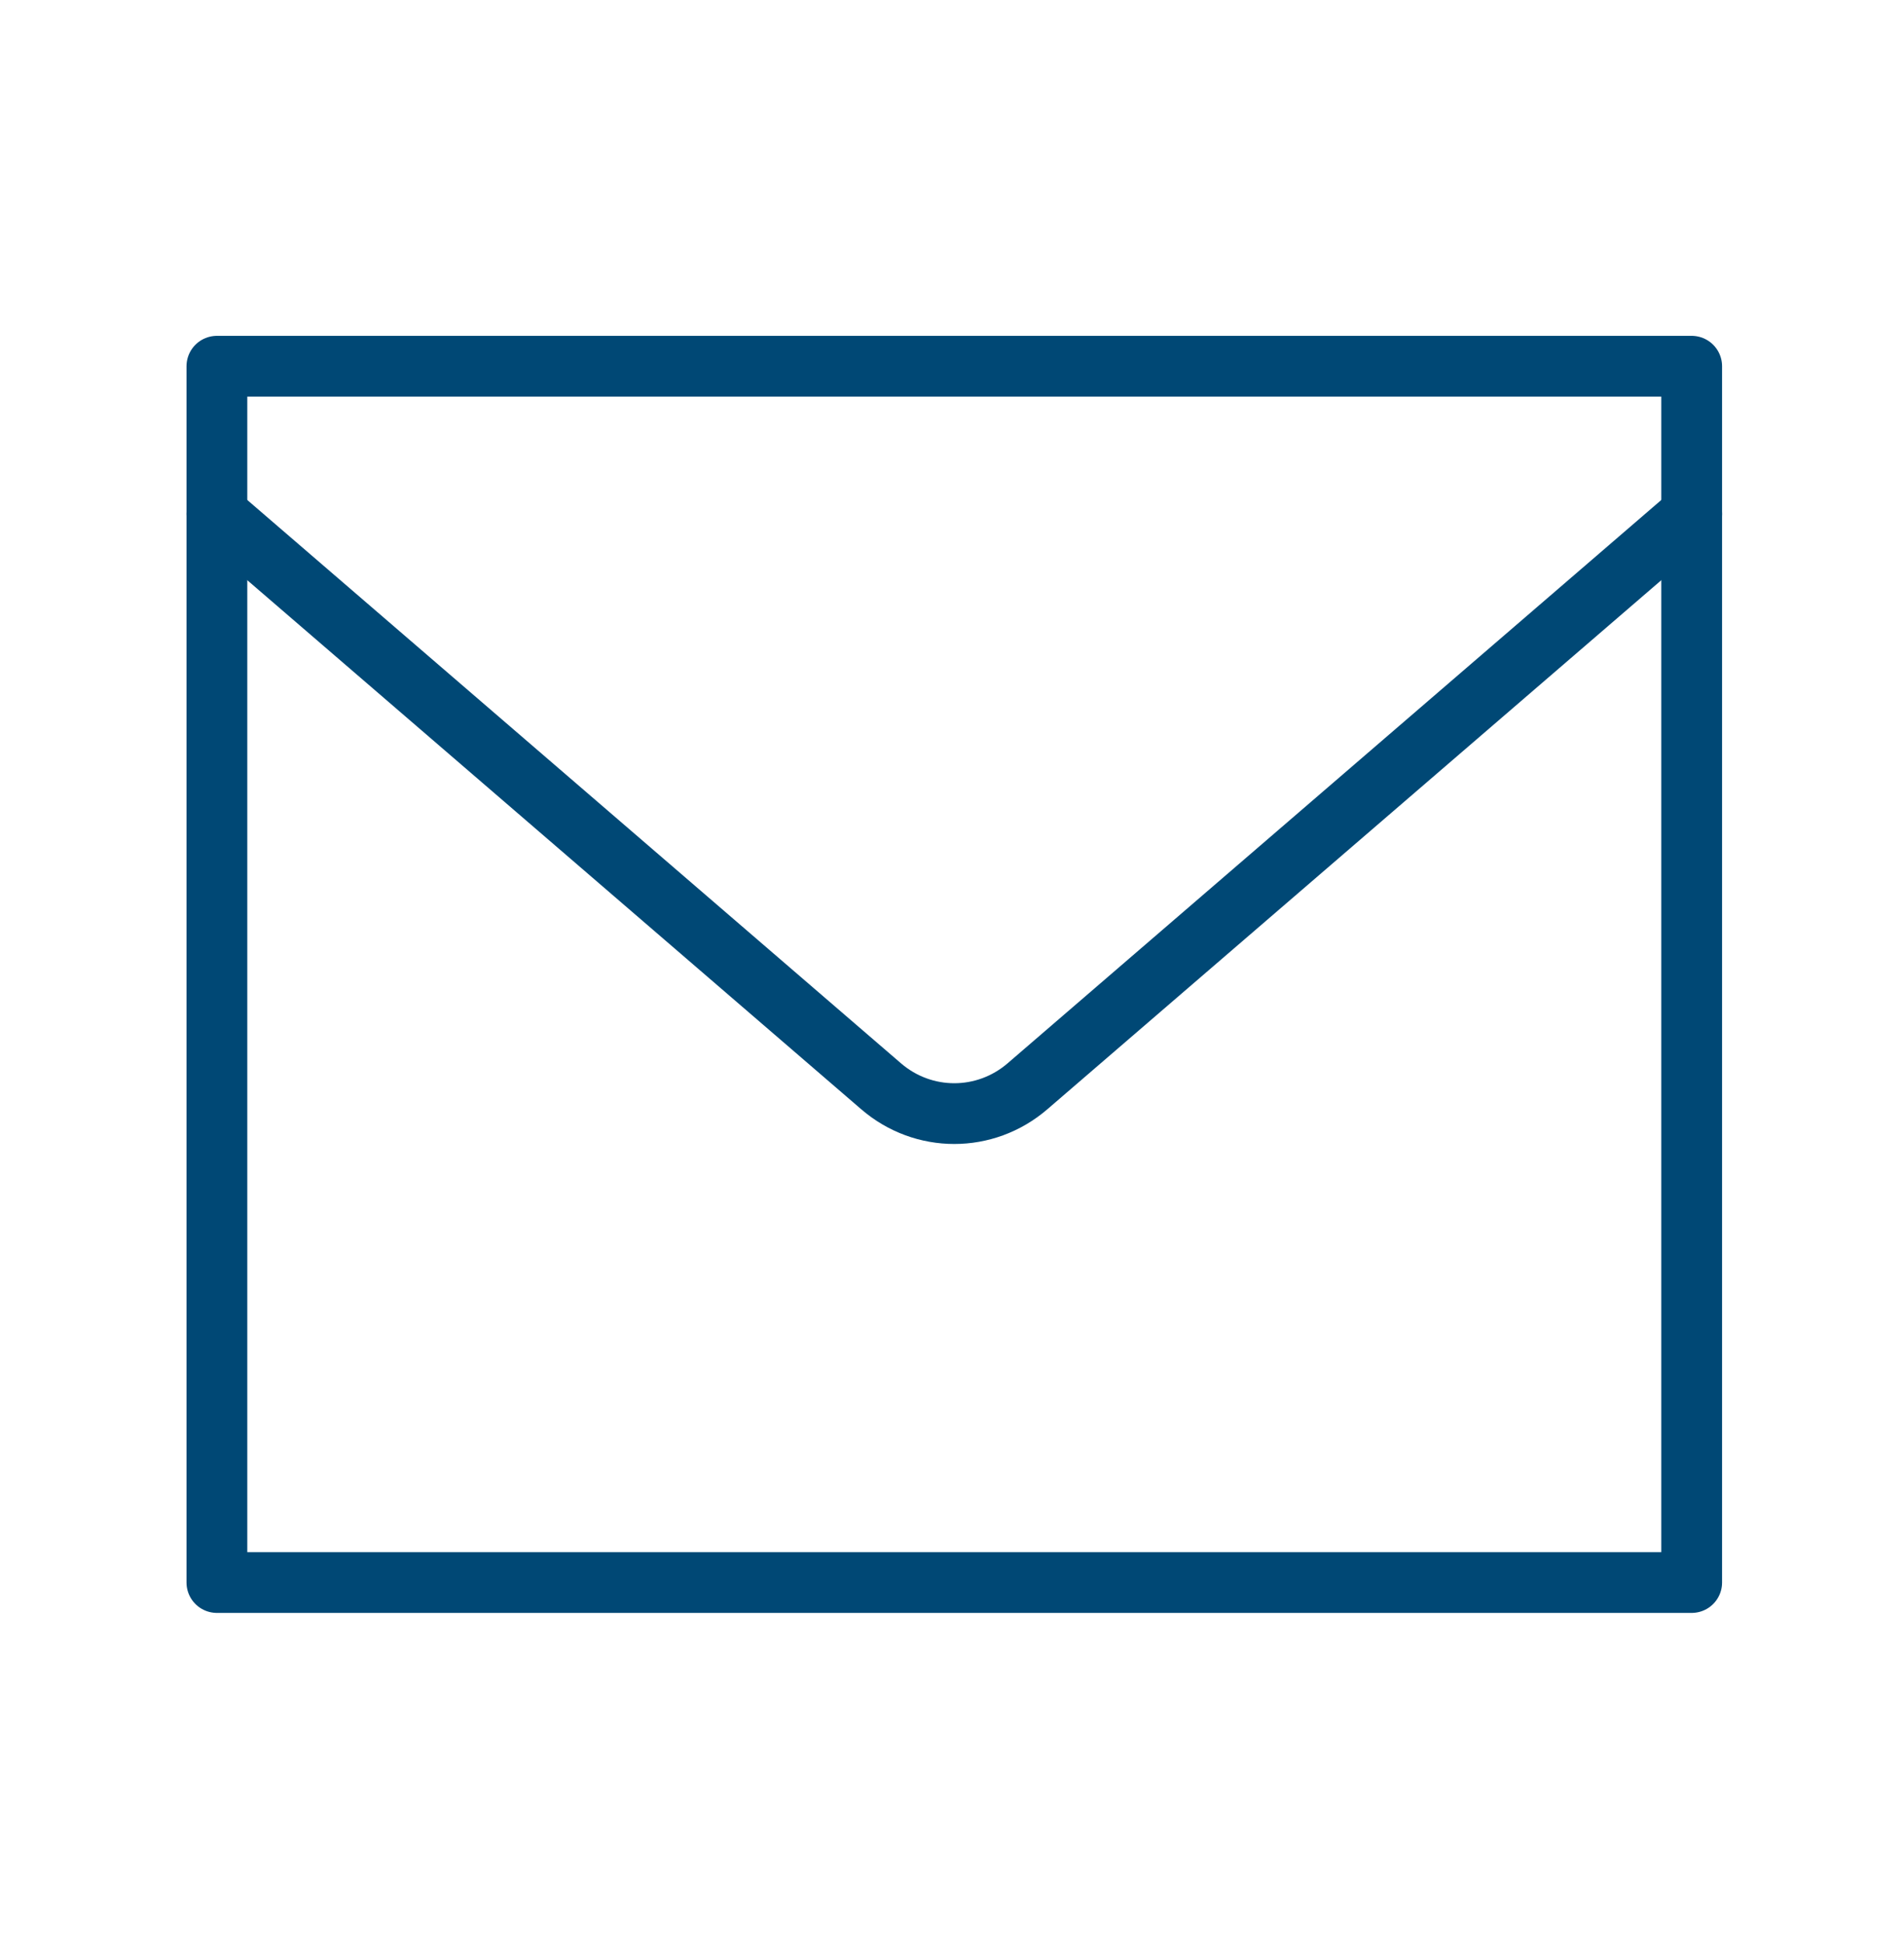
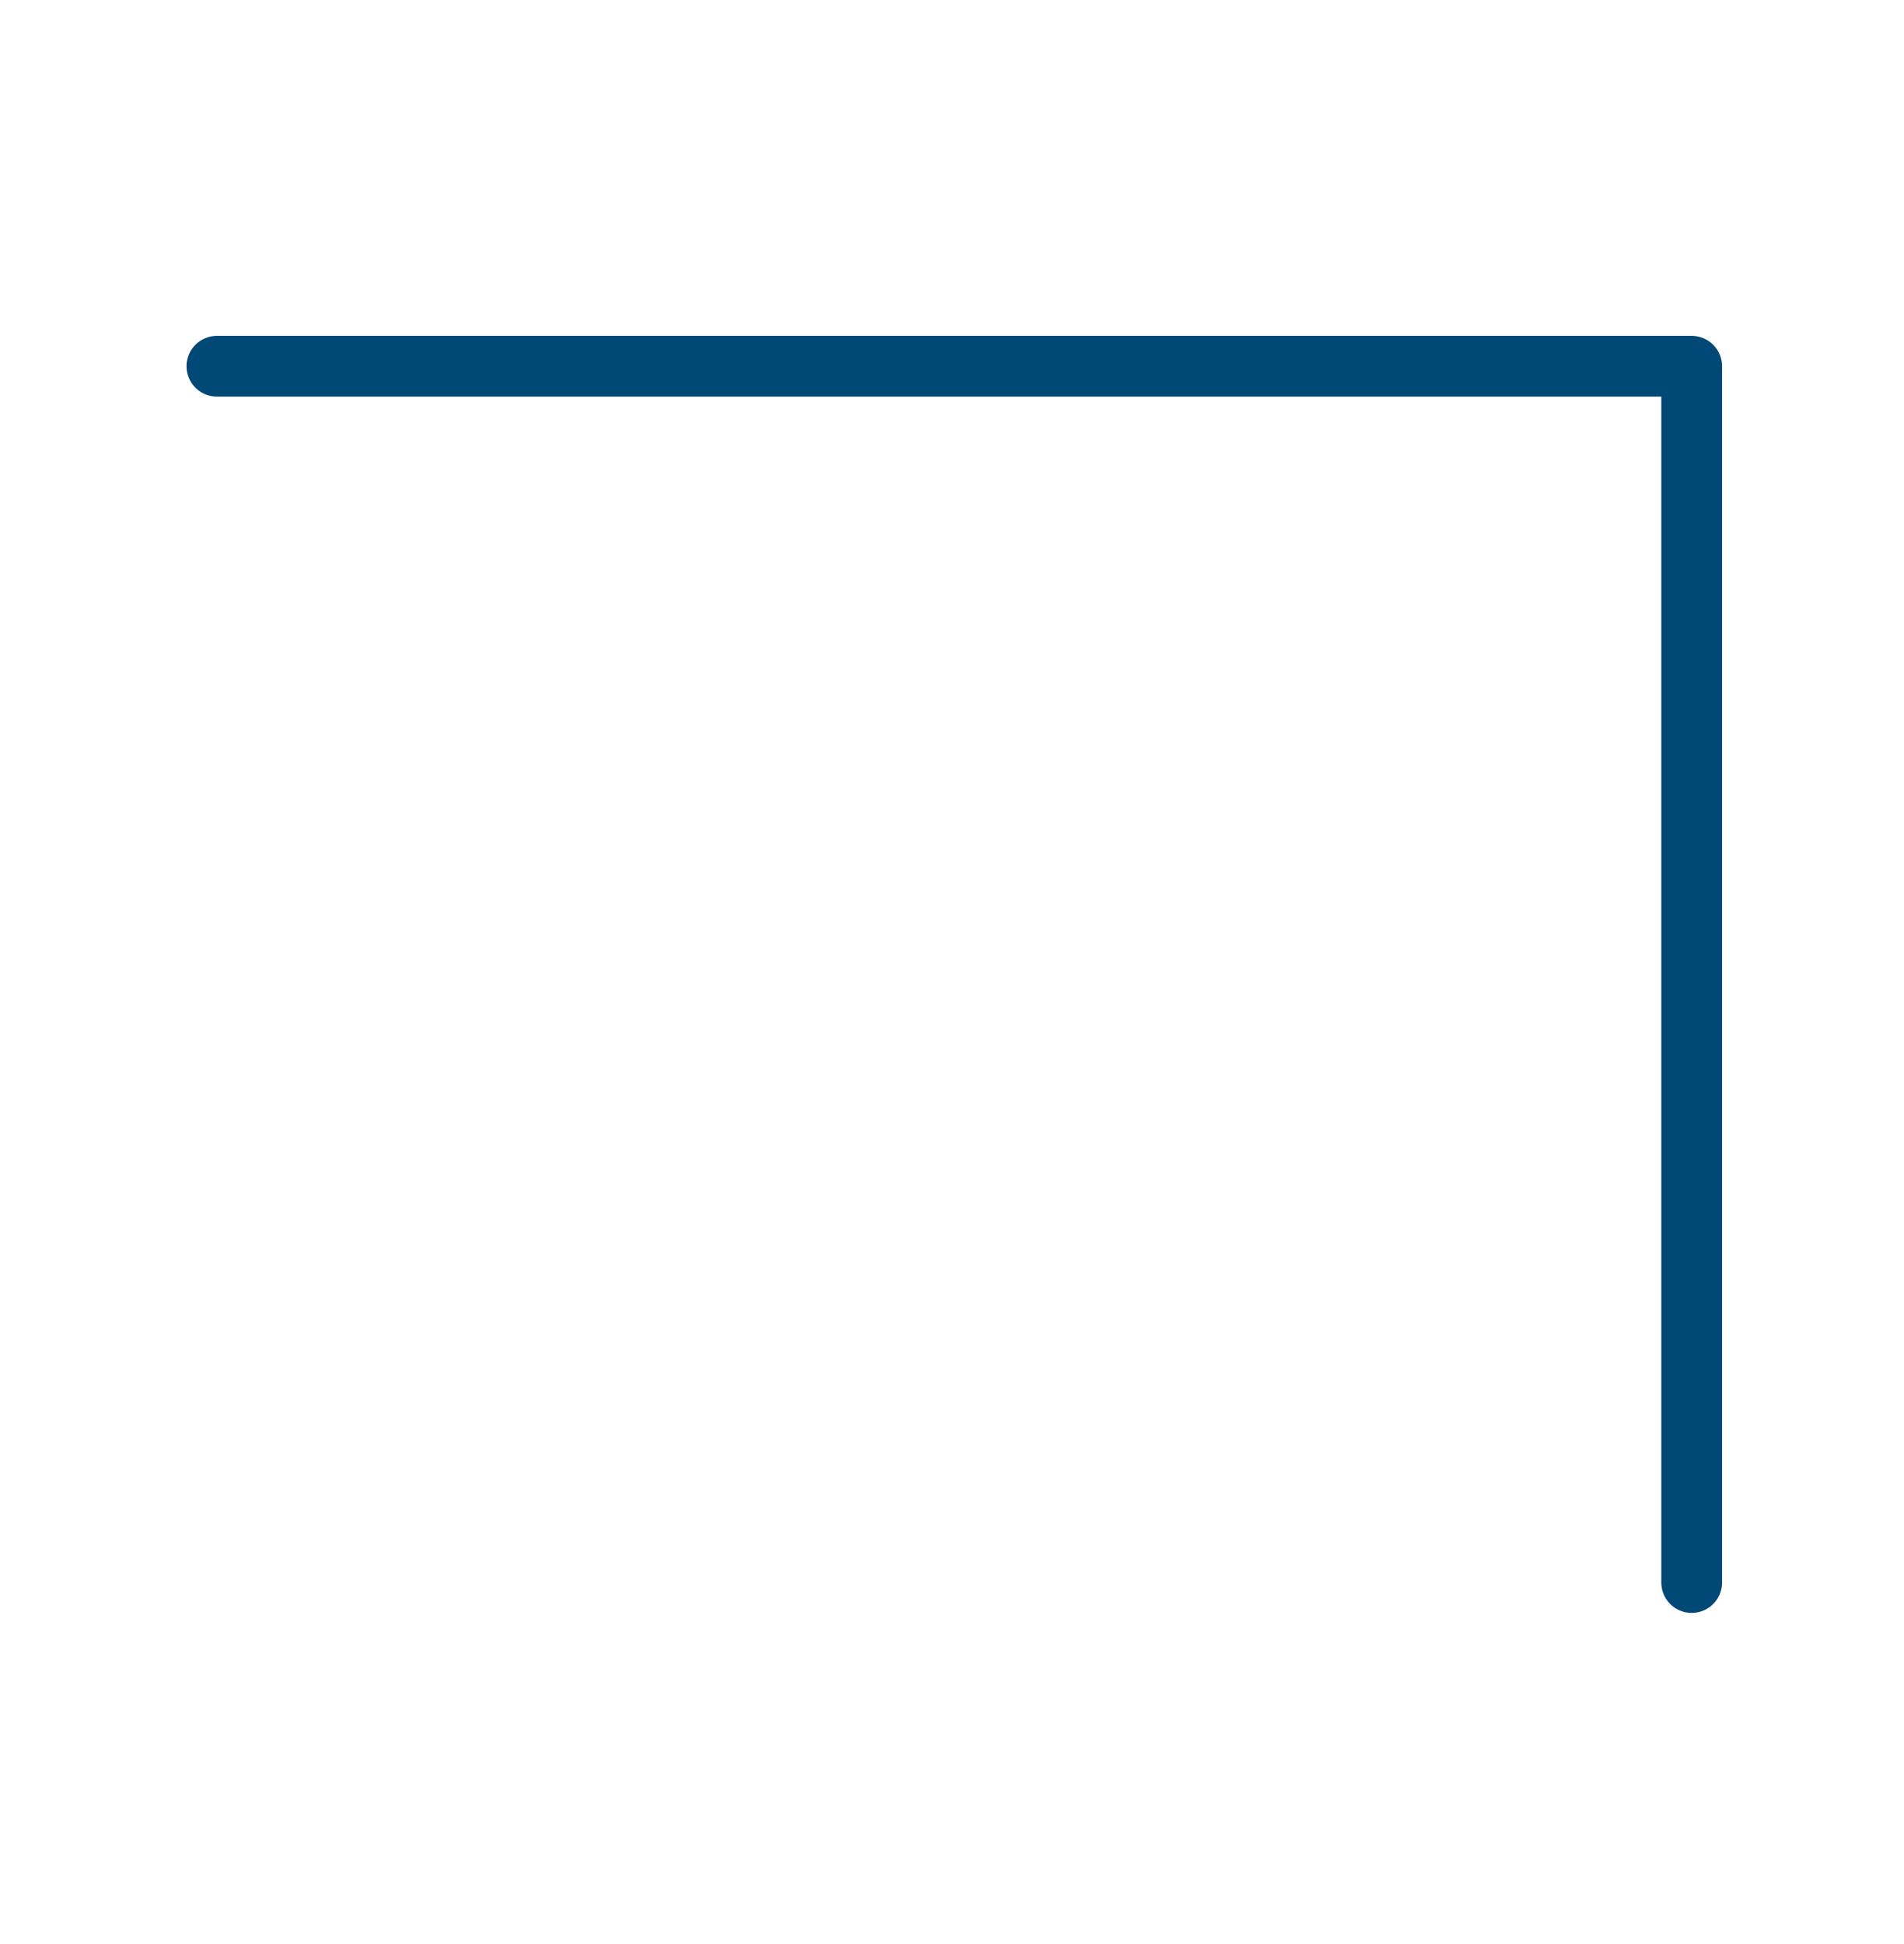
<svg xmlns="http://www.w3.org/2000/svg" width="47" height="48" viewBox="0 0 47 48" fill="none">
  <g clip-path="url(#clip0_447_359)">
-     <path d="M5.354 9.042H41.759V39.072H5.354V9.042Z" stroke="#004875" stroke-width="1.5" stroke-linecap="round" stroke-linejoin="round" />
-     <path d="M5.354 12.688L21.75 26.82C22.793 27.719 24.319 27.719 25.363 26.82L41.759 12.688" stroke="#004875" stroke-width="1.5" stroke-linecap="round" stroke-linejoin="round" />
+     <path d="M5.354 9.042H41.759V39.072V9.042Z" stroke="#004875" stroke-width="1.5" stroke-linecap="round" stroke-linejoin="round" />
  </g>
  <defs>
    <clipPath id="clip0_447_359">
      <rect width="47" height="48" fill="white" />
    </clipPath>
  </defs>
</svg>